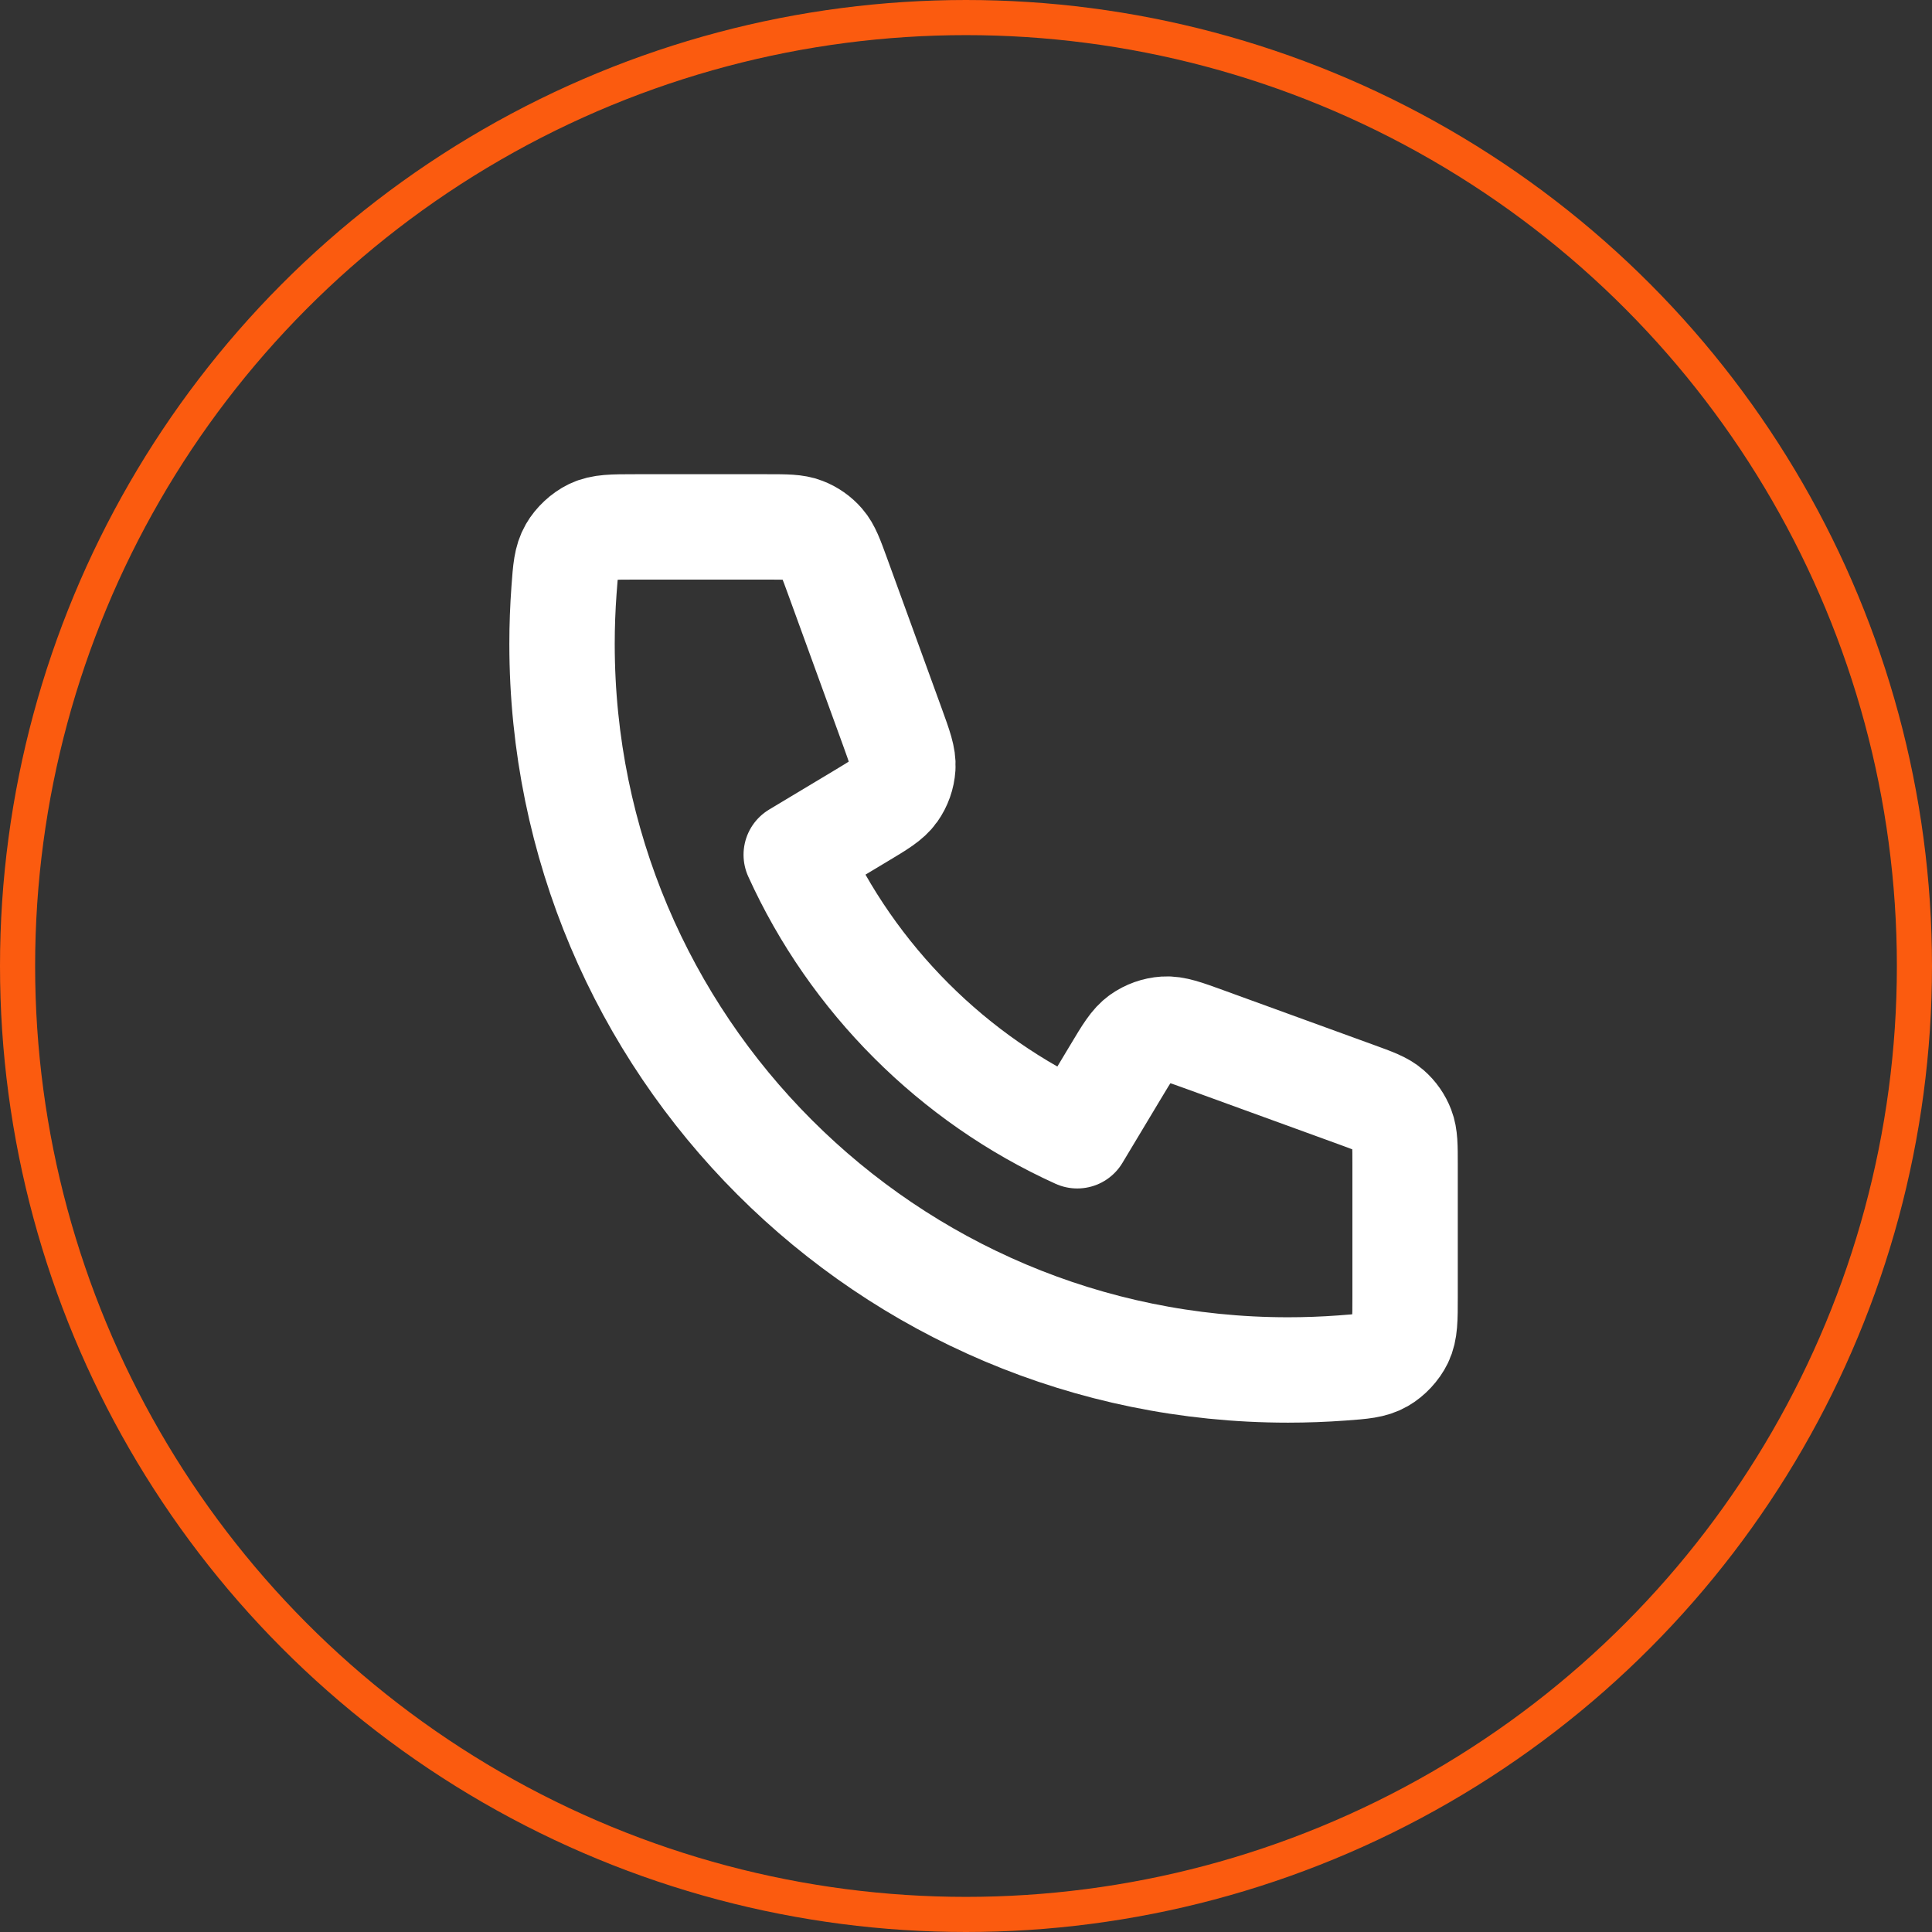
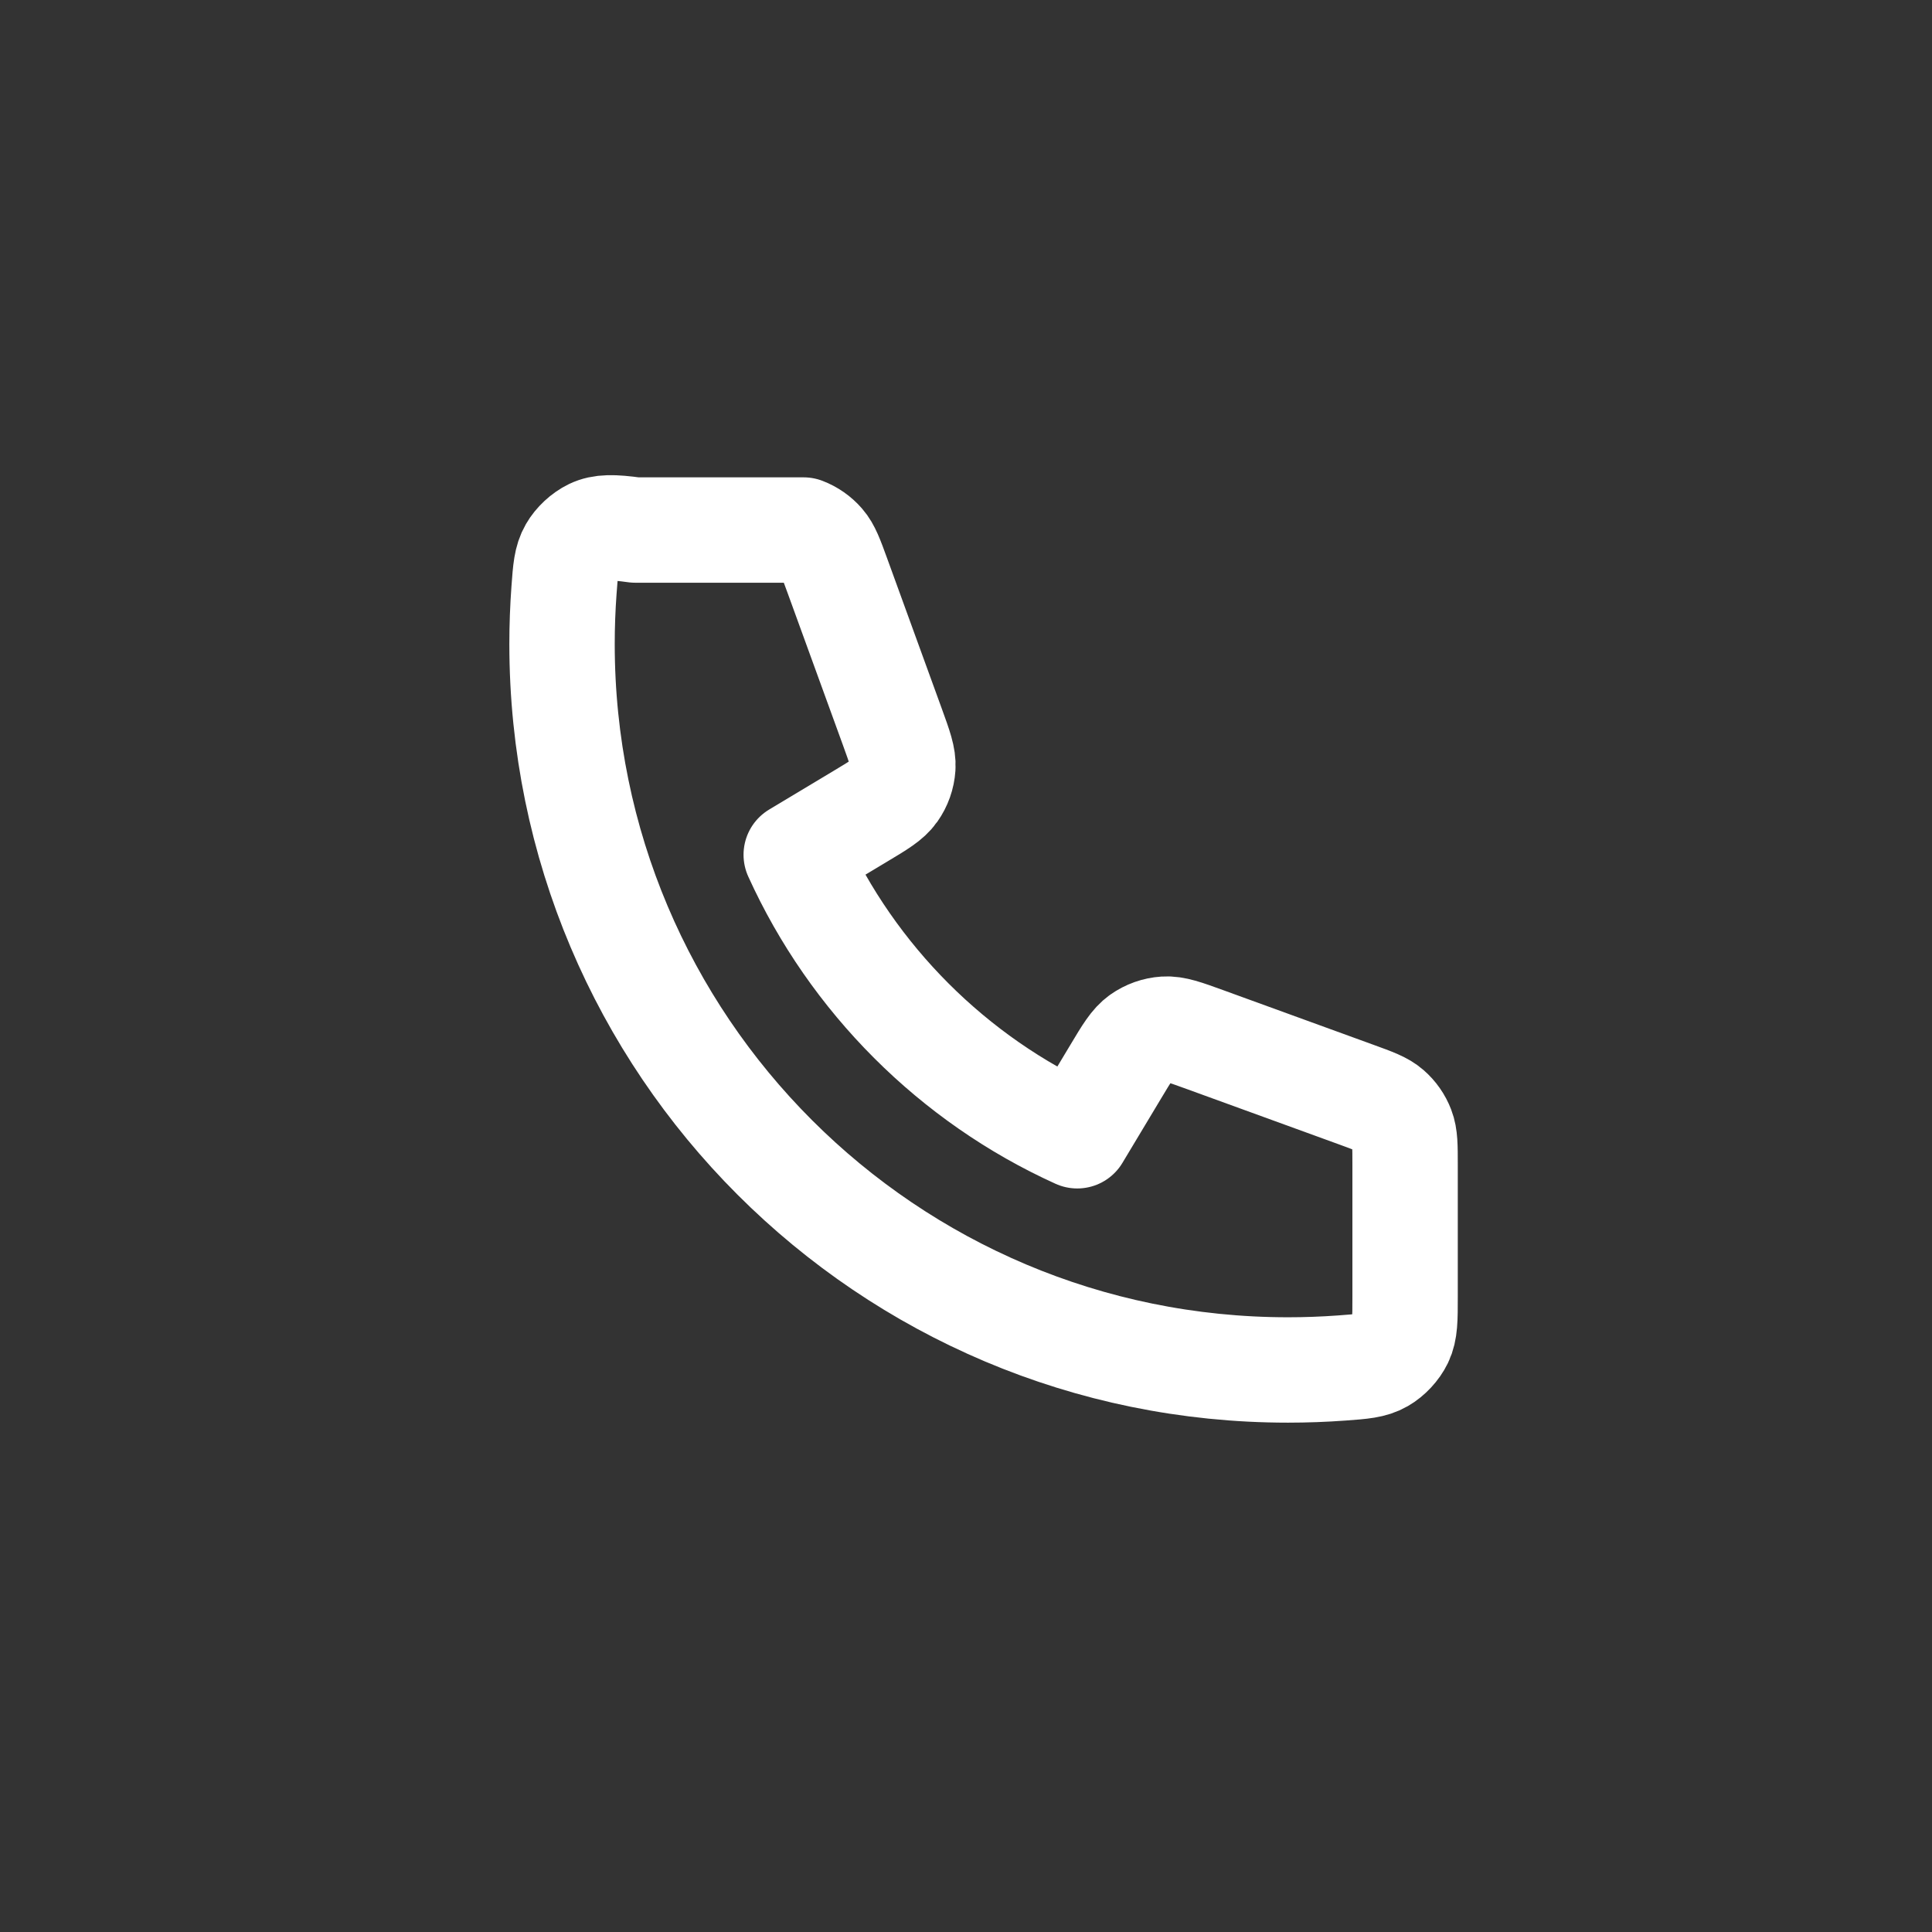
<svg xmlns="http://www.w3.org/2000/svg" width="55" height="55" viewBox="0 0 55 55" fill="none">
  <rect x="0" y="0" width="55" height="55" fill="#333333" stroke="none" />
-   <circle cx="27.5" cy="27.5" r="27" stroke="#FB5B0F" />
-   <path d="M16 18.333C16 29.747 25.253 39 36.667 39C37.182 39 37.692 38.981 38.198 38.944C38.778 38.902 39.068 38.88 39.332 38.728C39.551 38.602 39.758 38.379 39.868 38.152C40 37.878 40 37.557 40 36.917V33.161C40 32.623 40 32.353 39.911 32.123C39.833 31.919 39.706 31.737 39.541 31.594C39.355 31.432 39.102 31.34 38.596 31.156L34.32 29.601C33.731 29.387 33.437 29.28 33.158 29.298C32.911 29.314 32.675 29.398 32.473 29.541C32.245 29.703 32.084 29.971 31.762 30.509L30.667 32.333C27.134 30.733 24.269 27.865 22.667 24.333L24.491 23.238C25.029 22.916 25.297 22.755 25.459 22.527C25.602 22.325 25.686 22.088 25.702 21.842C25.72 21.563 25.613 21.269 25.399 20.68L23.844 16.404C23.66 15.898 23.568 15.645 23.406 15.459C23.263 15.294 23.081 15.167 22.877 15.089C22.647 15 22.378 15 21.839 15H18.083C17.442 15 17.122 15 16.848 15.132C16.621 15.242 16.398 15.449 16.272 15.668C16.12 15.932 16.098 16.222 16.056 16.802C16.019 17.308 16 17.818 16 18.333Z" stroke="white" stroke-width="3" stroke-linecap="round" stroke-linejoin="round" />
+   <path d="M16 18.333C16 29.747 25.253 39 36.667 39C37.182 39 37.692 38.981 38.198 38.944C38.778 38.902 39.068 38.88 39.332 38.728C39.551 38.602 39.758 38.379 39.868 38.152C40 37.878 40 37.557 40 36.917V33.161C40 32.623 40 32.353 39.911 32.123C39.833 31.919 39.706 31.737 39.541 31.594C39.355 31.432 39.102 31.34 38.596 31.156L34.32 29.601C33.731 29.387 33.437 29.28 33.158 29.298C32.911 29.314 32.675 29.398 32.473 29.541C32.245 29.703 32.084 29.971 31.762 30.509L30.667 32.333C27.134 30.733 24.269 27.865 22.667 24.333L24.491 23.238C25.029 22.916 25.297 22.755 25.459 22.527C25.602 22.325 25.686 22.088 25.702 21.842C25.72 21.563 25.613 21.269 25.399 20.68L23.844 16.404C23.66 15.898 23.568 15.645 23.406 15.459C23.263 15.294 23.081 15.167 22.877 15.089H18.083C17.442 15 17.122 15 16.848 15.132C16.621 15.242 16.398 15.449 16.272 15.668C16.12 15.932 16.098 16.222 16.056 16.802C16.019 17.308 16 17.818 16 18.333Z" stroke="white" stroke-width="3" stroke-linecap="round" stroke-linejoin="round" />
</svg>